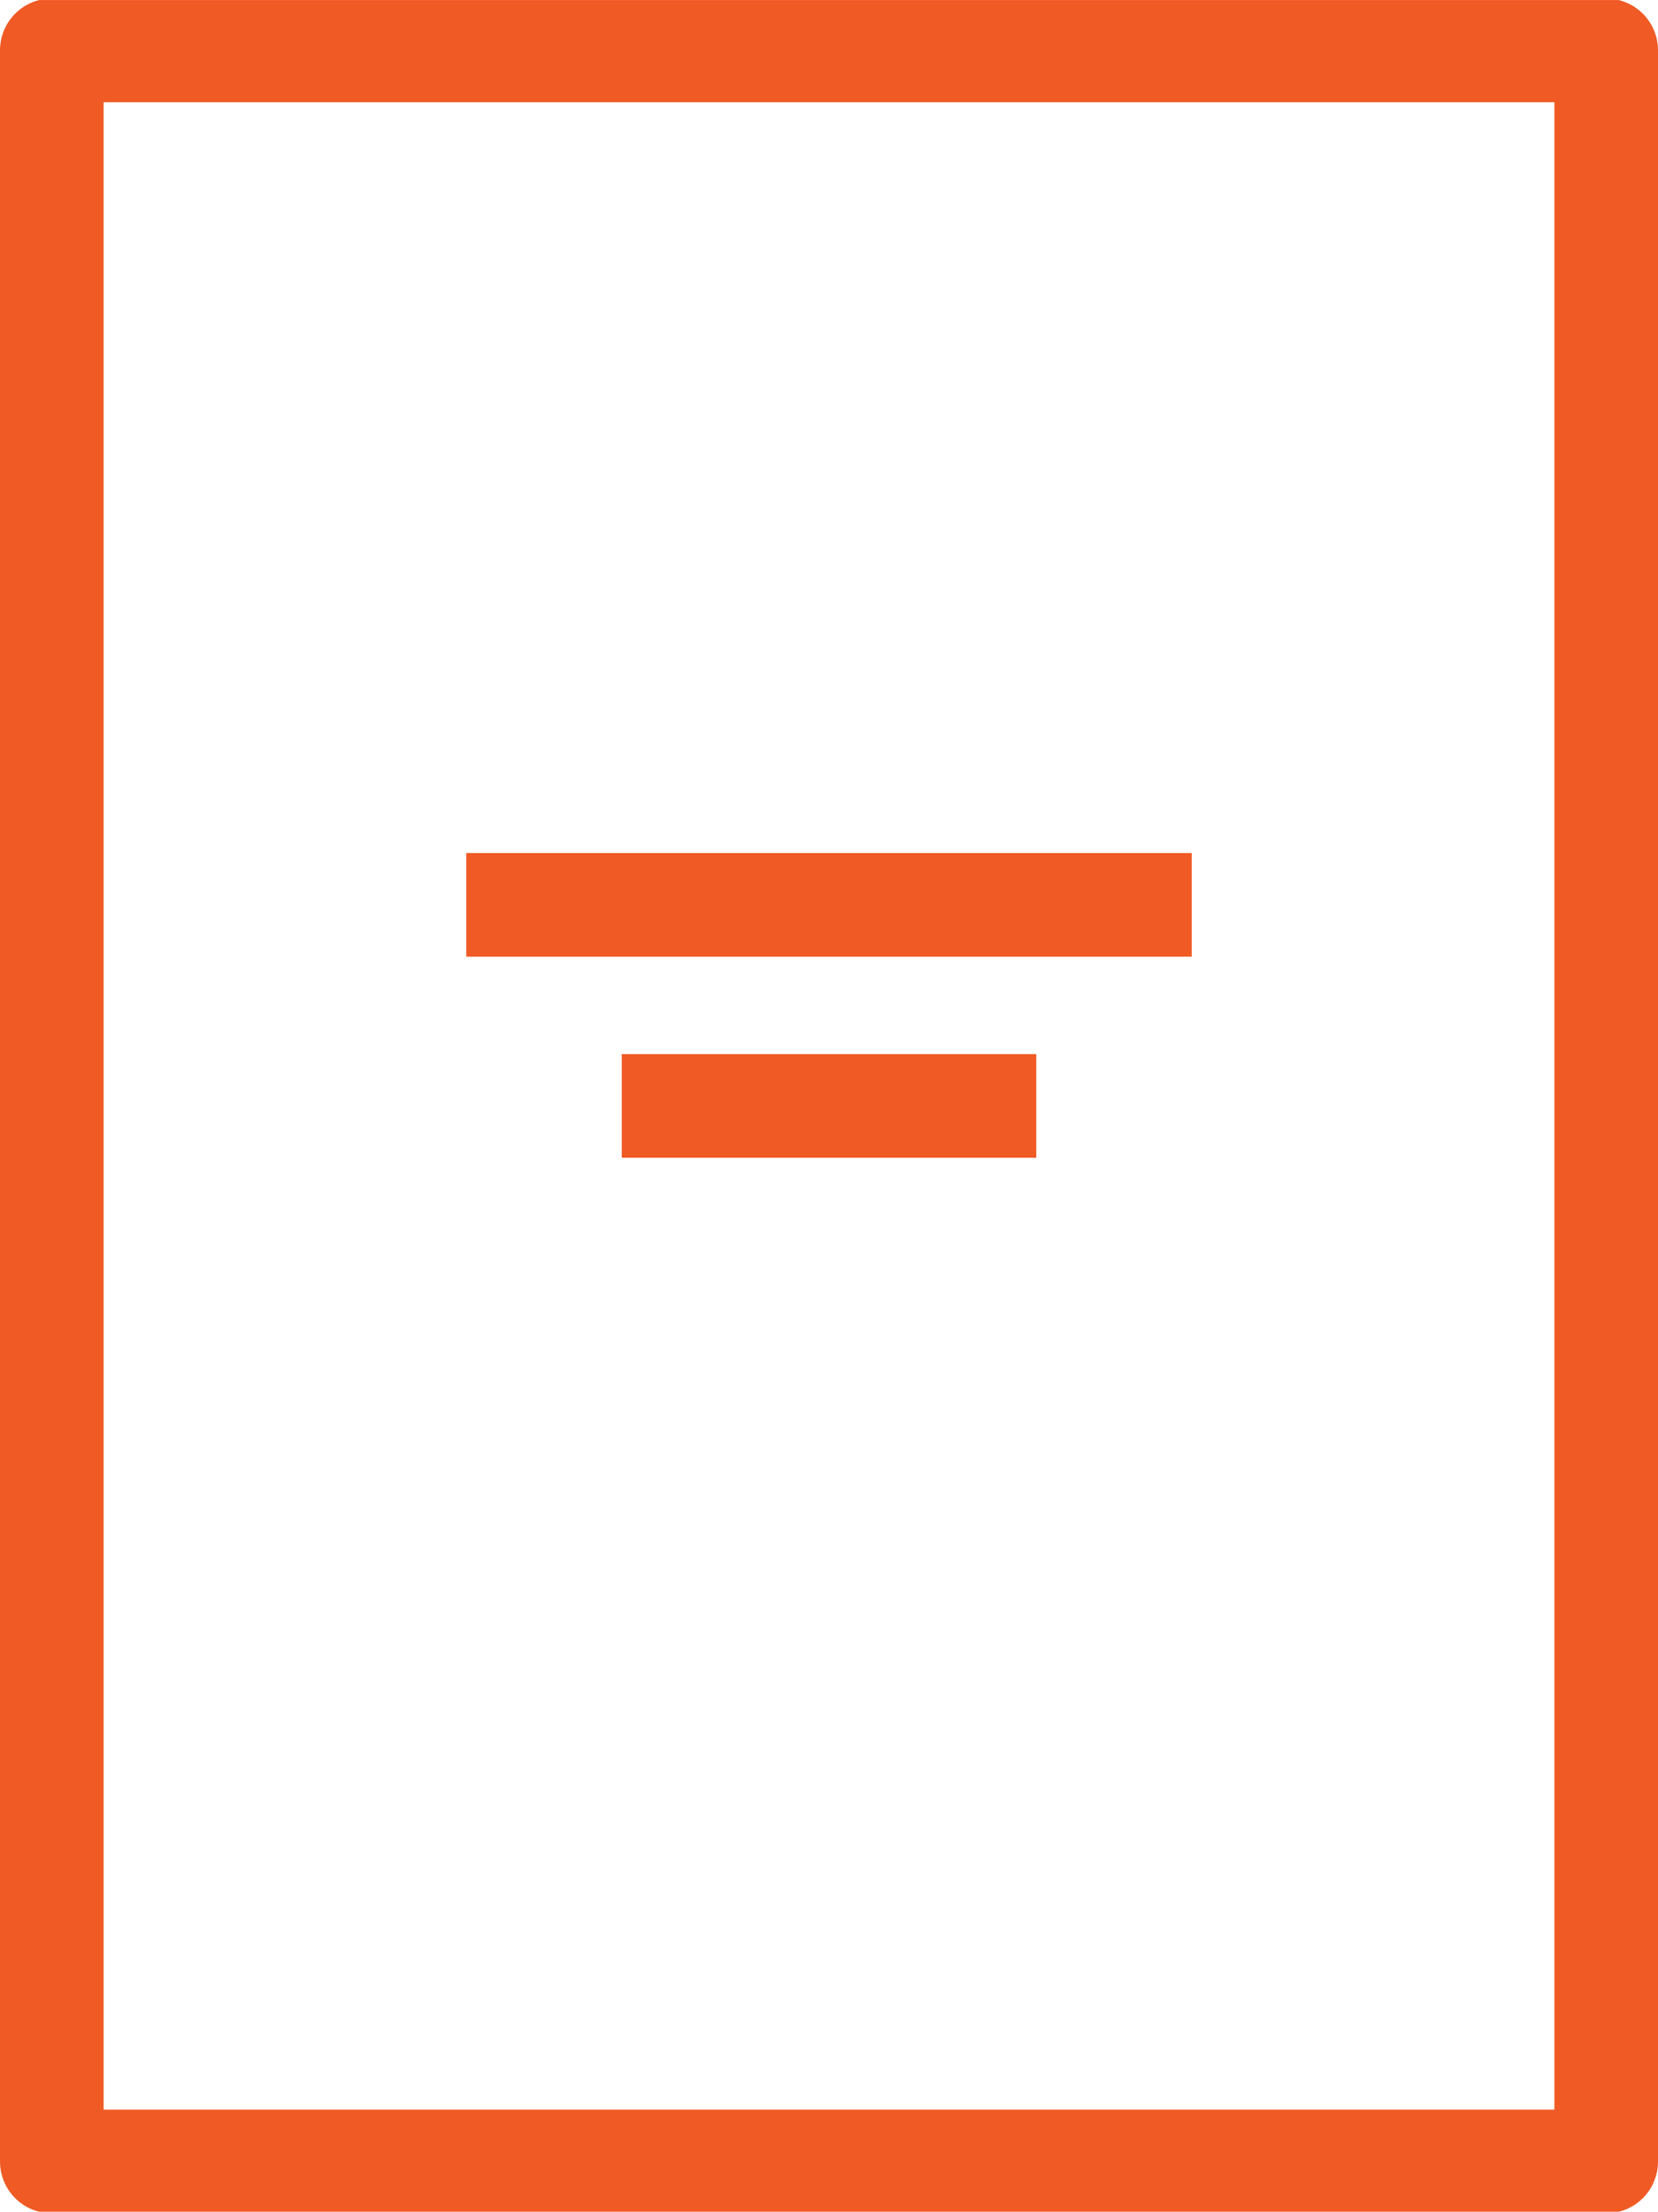
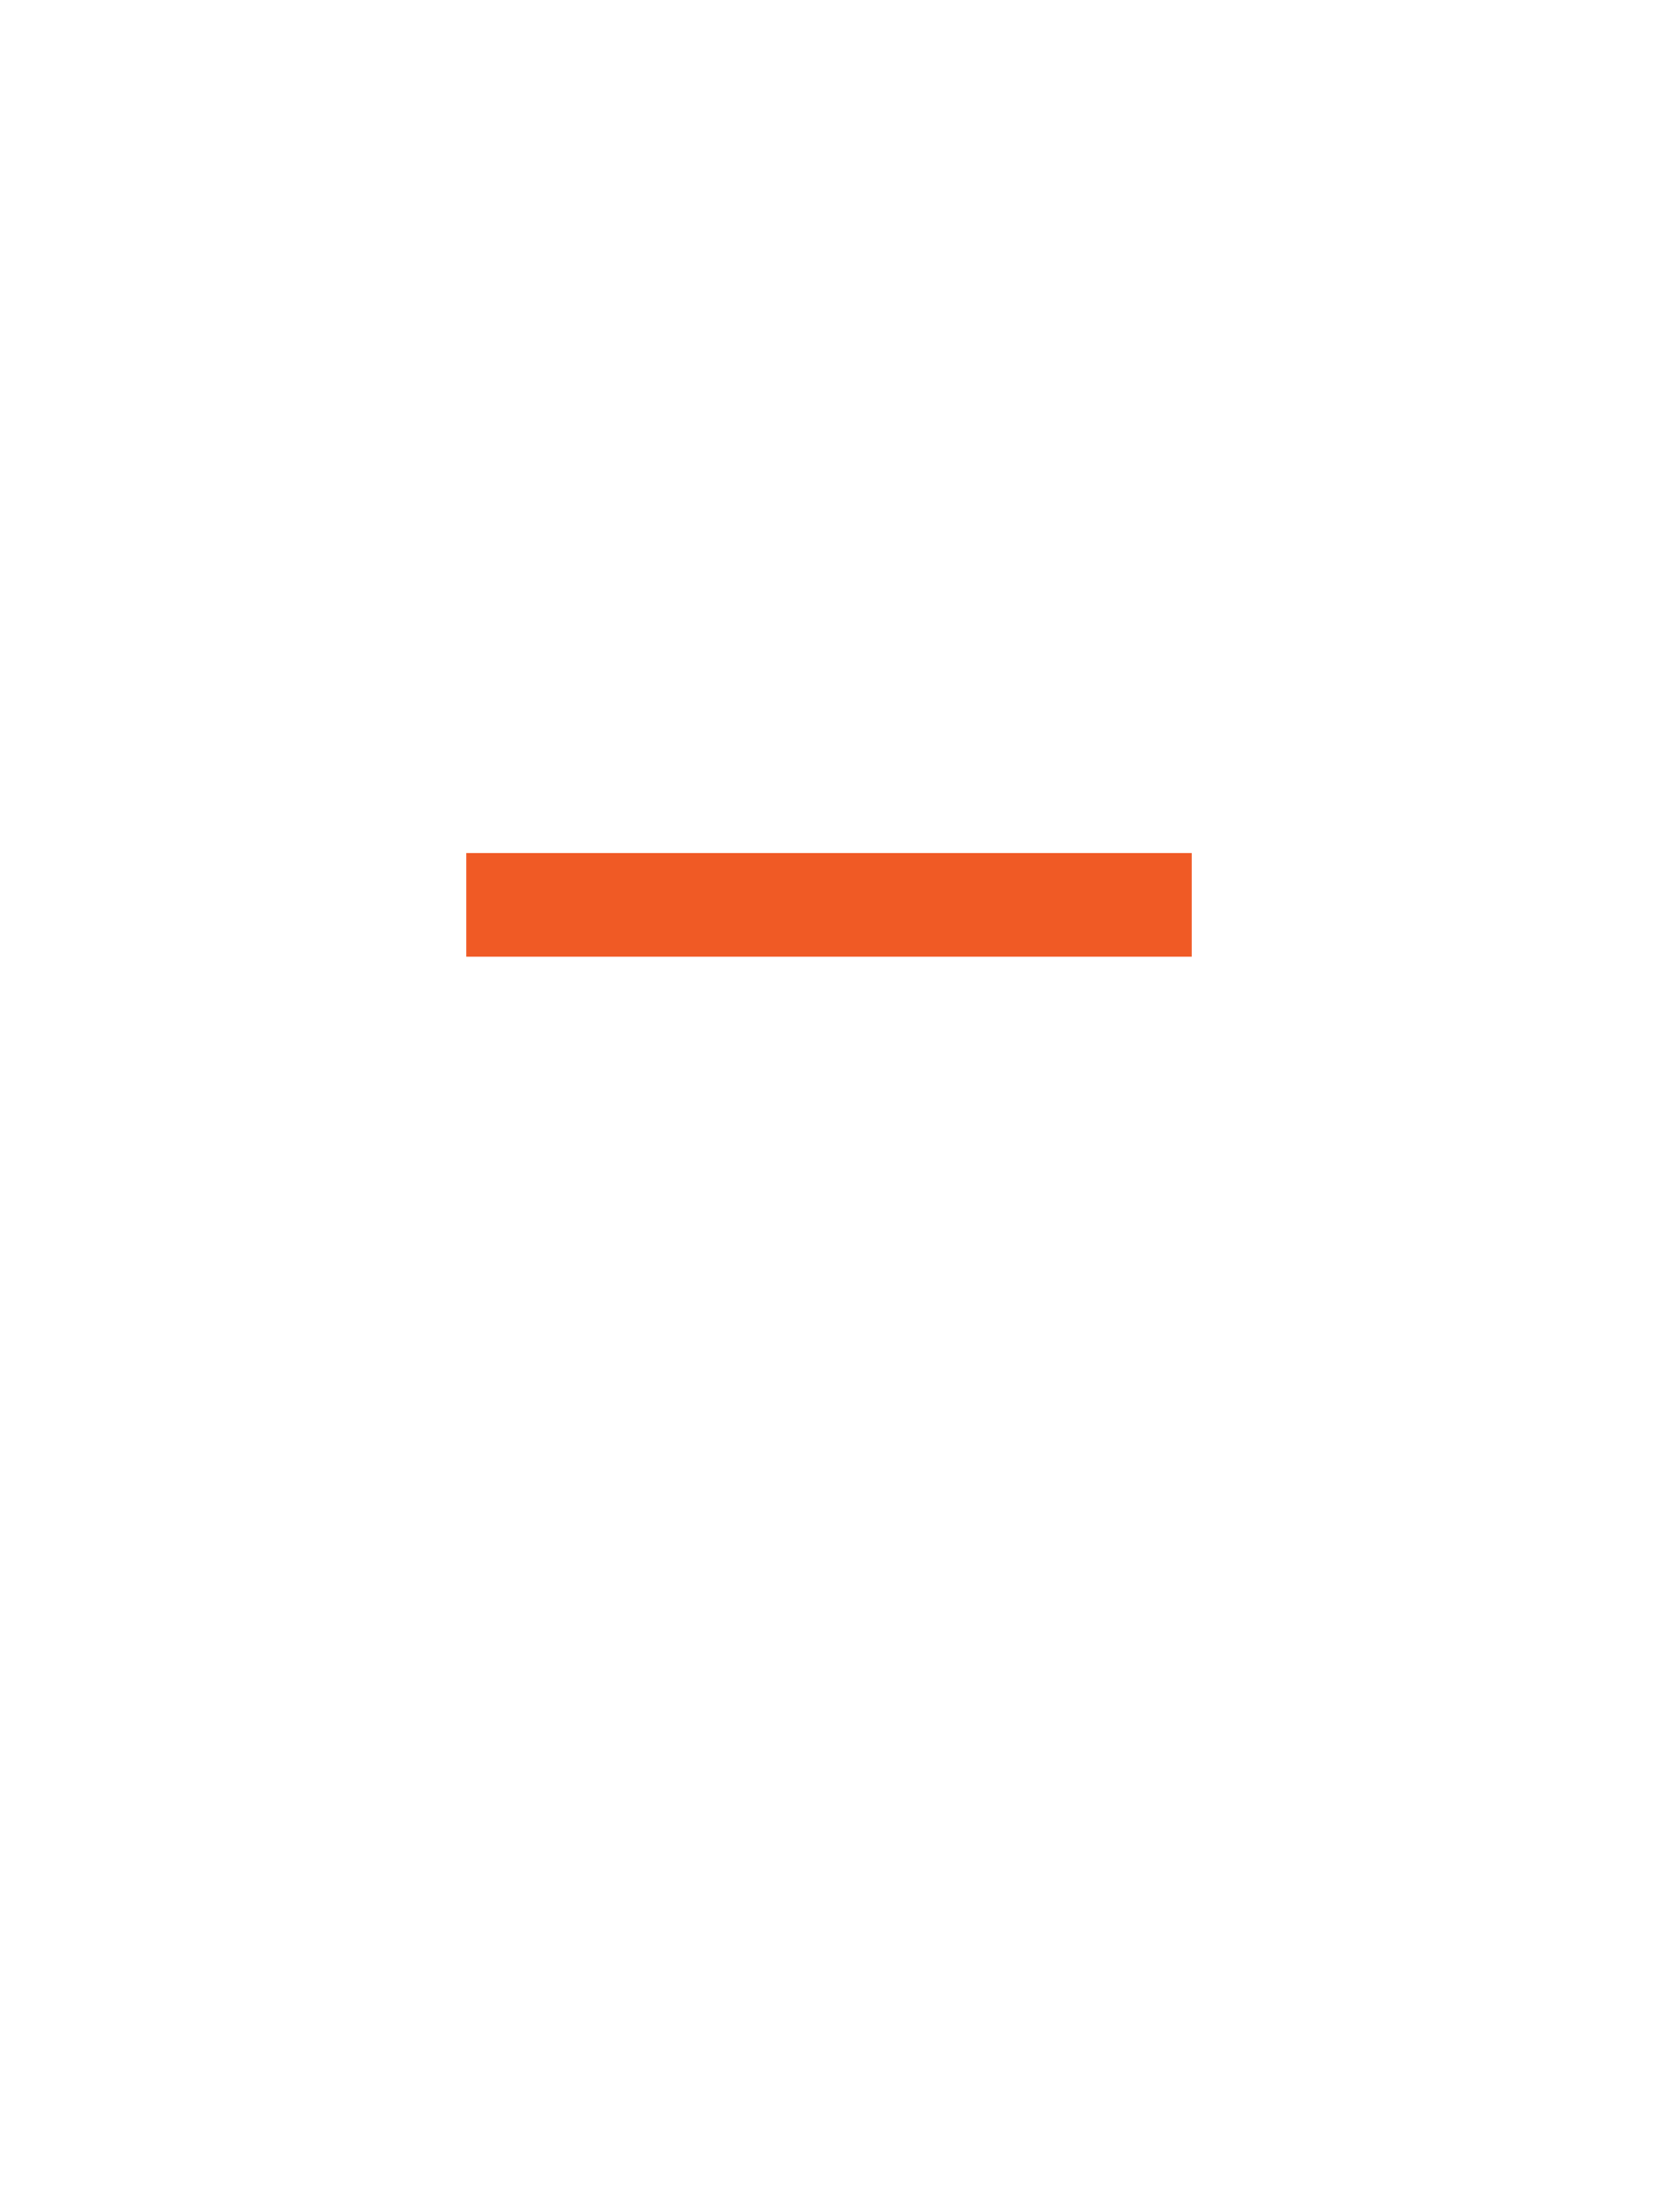
<svg xmlns="http://www.w3.org/2000/svg" width="32" height="42.67" viewBox="0 0 32 42.67">
  <defs>
    <clipPath id="clip-path">
-       <rect id="長方形_1021" data-name="長方形 1021" width="32" height="42.67" fill="none" stroke="#f05a25" stroke-width="1" />
-     </clipPath>
+       </clipPath>
  </defs>
  <g id="グループ_1211" data-name="グループ 1211" transform="translate(-0.2 -0.146)">
    <g id="グループ_1210" data-name="グループ 1210" transform="translate(0.2 0.147)">
      <g id="グループ_1209" data-name="グループ 1209" clip-path="url(#clip-path)">
-         <path id="長方形_1020" data-name="長方形 1020" d="M0-1H30a1,1,0,0,1,1,1V40.73a1,1,0,0,1-1,1H0a1,1,0,0,1-1-1V0A1,1,0,0,1,0-1ZM29,1H1V39.73H29Z" transform="translate(1 0.97)" fill="#f05a25" />
-       </g>
+         </g>
    </g>
    <path id="線_159" data-name="線 159" d="M14,1H0V-1H14Z" transform="translate(9.2 17.603)" fill="#f05a25" />
-     <path id="線_160" data-name="線 160" d="M8,1H0V-1H8Z" transform="translate(12.2 21.482)" fill="#f05a25" />
  </g>
</svg>